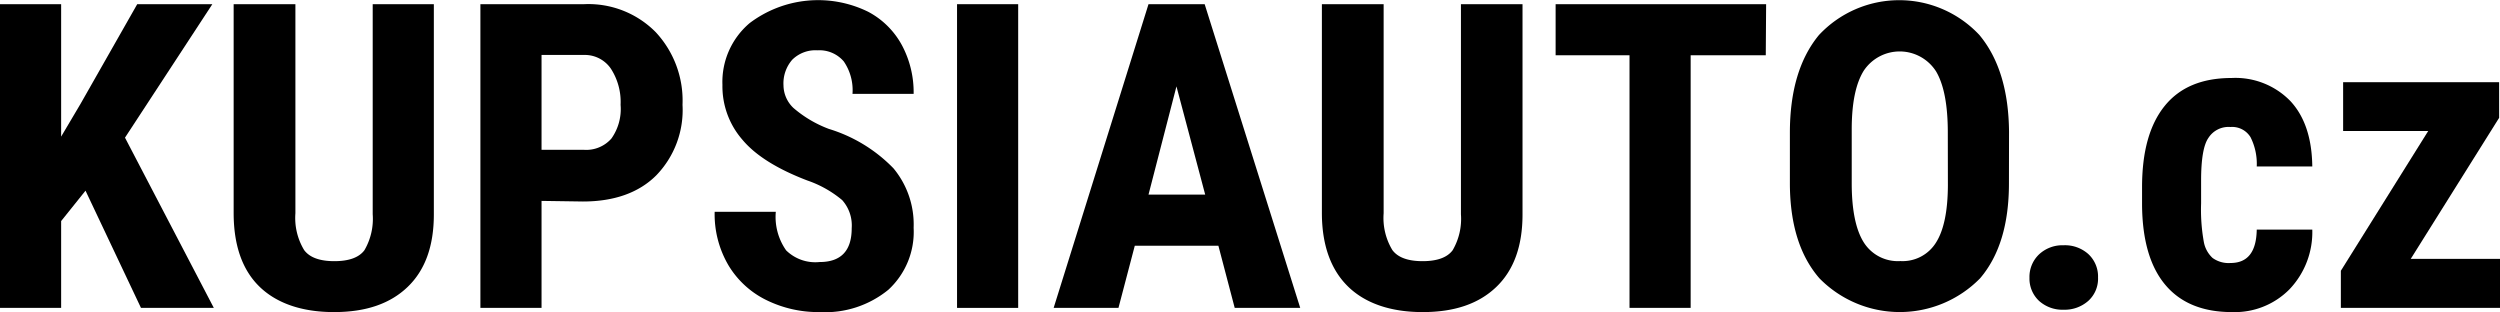
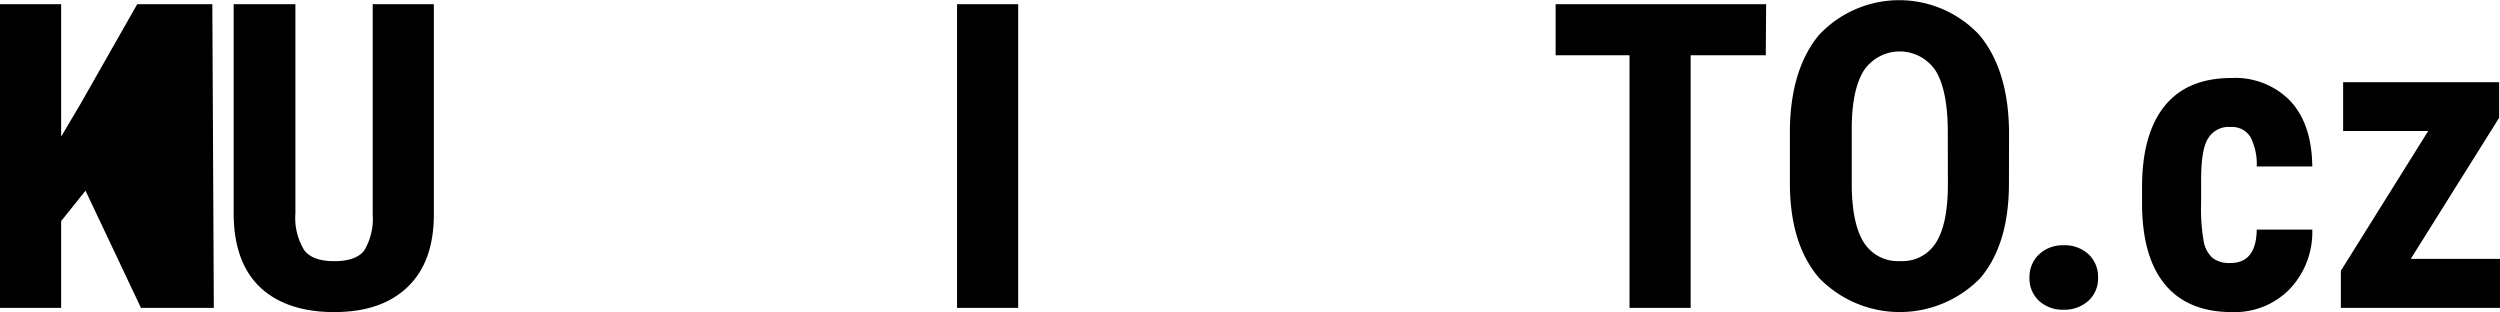
<svg xmlns="http://www.w3.org/2000/svg" viewBox="0 0 286.22 35.73">
  <g id="Vrstva_2" data-name="Vrstva 2">
    <g id="Vrstva_1-2" data-name="Vrstva 1">
-       <path d="M9.79,21.83,7,25.31v9.94H0V.48H7V15.64l2.22-3.75L15.71.48h8.6l-10,15.28L24.48,35.25H16.14Z" />
+       <path d="M9.79,21.83,7,25.31v9.94H0V.48H7V15.64l2.22-3.75L15.71.48h8.6L24.48,35.25H16.14Z" />
      <path d="M49.67.48V24.55c0,3.62-1,6.38-3,8.3s-4.77,2.88-8.43,2.88-6.57-1-8.54-2.92-2.95-4.75-2.95-8.43V.48h7.07V24.41a7.11,7.11,0,0,0,1,4.22c.63.85,1.79,1.27,3.46,1.27s2.82-.42,3.44-1.25a7.12,7.12,0,0,0,.95-4.12V.48Z" />
-       <path d="M62,23V35.25H55V.48H66.85a10.83,10.83,0,0,1,8.22,3.2A11.48,11.48,0,0,1,78.14,12a10.75,10.75,0,0,1-3,8.07c-2,2-4.83,3-8.41,3Zm0-5.85h4.83A3.83,3.83,0,0,0,70,15.86,5.84,5.84,0,0,0,71.05,12a7,7,0,0,0-1.12-4.15,3.61,3.61,0,0,0-3-1.56H62Z" />
-       <path d="M97.51,26.13a4.36,4.36,0,0,0-1.09-3.22,12.54,12.54,0,0,0-4-2.25Q87.24,18.68,85,16a9.31,9.31,0,0,1-2.29-6.29,8.82,8.82,0,0,1,3.11-7.06A13,13,0,0,1,99.4,1.35a9.36,9.36,0,0,1,3.85,3.81,11.42,11.42,0,0,1,1.35,5.59h-7a5.81,5.81,0,0,0-1-3.72,3.66,3.66,0,0,0-3-1.27A3.78,3.78,0,0,0,90.7,6.84a4.12,4.12,0,0,0-1,2.93,3.61,3.61,0,0,0,1.14,2.59,13.37,13.37,0,0,0,4.06,2.4,17.33,17.33,0,0,1,7.39,4.51,10.05,10.05,0,0,1,2.31,6.81,9,9,0,0,1-2.89,7.09,11.43,11.43,0,0,1-7.86,2.56,13.48,13.48,0,0,1-6.14-1.39,10.37,10.37,0,0,1-4.33-4,11.54,11.54,0,0,1-1.56-6.09h7A6.66,6.66,0,0,0,90,28.66,4.77,4.77,0,0,0,93.83,30Q97.51,30,97.51,26.13Z" />
      <path d="M116.57,35.25h-7V.48h7Z" />
-       <path d="M139.49,28.13h-9.57l-1.87,7.12h-7.42L131.49.48h6.43l10.94,34.77h-7.5Zm-8-5.85h6.49L134.69,9.89Z" />
-       <path d="M174.31.48V24.55c0,3.62-1,6.38-3,8.3s-4.77,2.88-8.43,2.88-6.57-1-8.54-2.92-3-4.75-3-8.43V.48h7.07V24.41a7.11,7.11,0,0,0,1,4.22c.63.85,1.79,1.27,3.46,1.27s2.82-.42,3.44-1.25a7.12,7.12,0,0,0,.95-4.12V.48Z" />
      <path d="M202.16,6.33h-8.6V35.25h-7V6.33h-8.46V.48h24.1Z" />
      <path d="M230,21q0,7-3.31,10.87a12.88,12.88,0,0,1-18.38,0q-3.34-3.83-3.39-10.73V15.21q0-7.16,3.32-11.19A12.57,12.57,0,0,1,226.61,4q3.34,4,3.4,11.1Zm-7-5.82c0-3.14-.44-5.47-1.34-7a4.94,4.94,0,0,0-8.28-.09Q212,10.3,212,14.81V21c0,3,.46,5.28,1.36,6.72a4.61,4.61,0,0,0,4.21,2.17,4.5,4.5,0,0,0,4.08-2.12q1.34-2.11,1.36-6.55Z" />
      <path d="M232.35,31.81a3.56,3.56,0,0,1,1.08-2.67,3.92,3.92,0,0,1,2.83-1.06,4,4,0,0,1,2.82,1,3.5,3.5,0,0,1,1.12,2.69,3.42,3.42,0,0,1-1.13,2.69,4.09,4.09,0,0,1-2.81,1,4,4,0,0,1-2.8-1A3.49,3.49,0,0,1,232.35,31.81Z" />
      <path d="M255.37,30.11q2.94,0,3-3.82h6.36a9.49,9.49,0,0,1-2.61,6.83,8.81,8.81,0,0,1-6.59,2.61q-5,0-7.62-3.11t-2.67-9.14V21.42c0-4.06.86-7.15,2.59-9.29s4.28-3.2,7.65-3.2a8.77,8.77,0,0,1,6.74,2.64c1.64,1.76,2.47,4.26,2.51,7.49h-6.36a6.76,6.76,0,0,0-.71-3.35,2.46,2.46,0,0,0-2.3-1.17,2.73,2.73,0,0,0-2.53,1.26Q252,17,252,20.66v2.62a20.9,20.9,0,0,0,.31,4.41,3.31,3.31,0,0,0,1,1.84A3.13,3.13,0,0,0,255.37,30.11Z" />
      <path d="M276,29.64h10.22v5.61H268V31l10-16h-9.74V9.41h17.86v4.08Z" />
    </g>
  </g>
</svg>